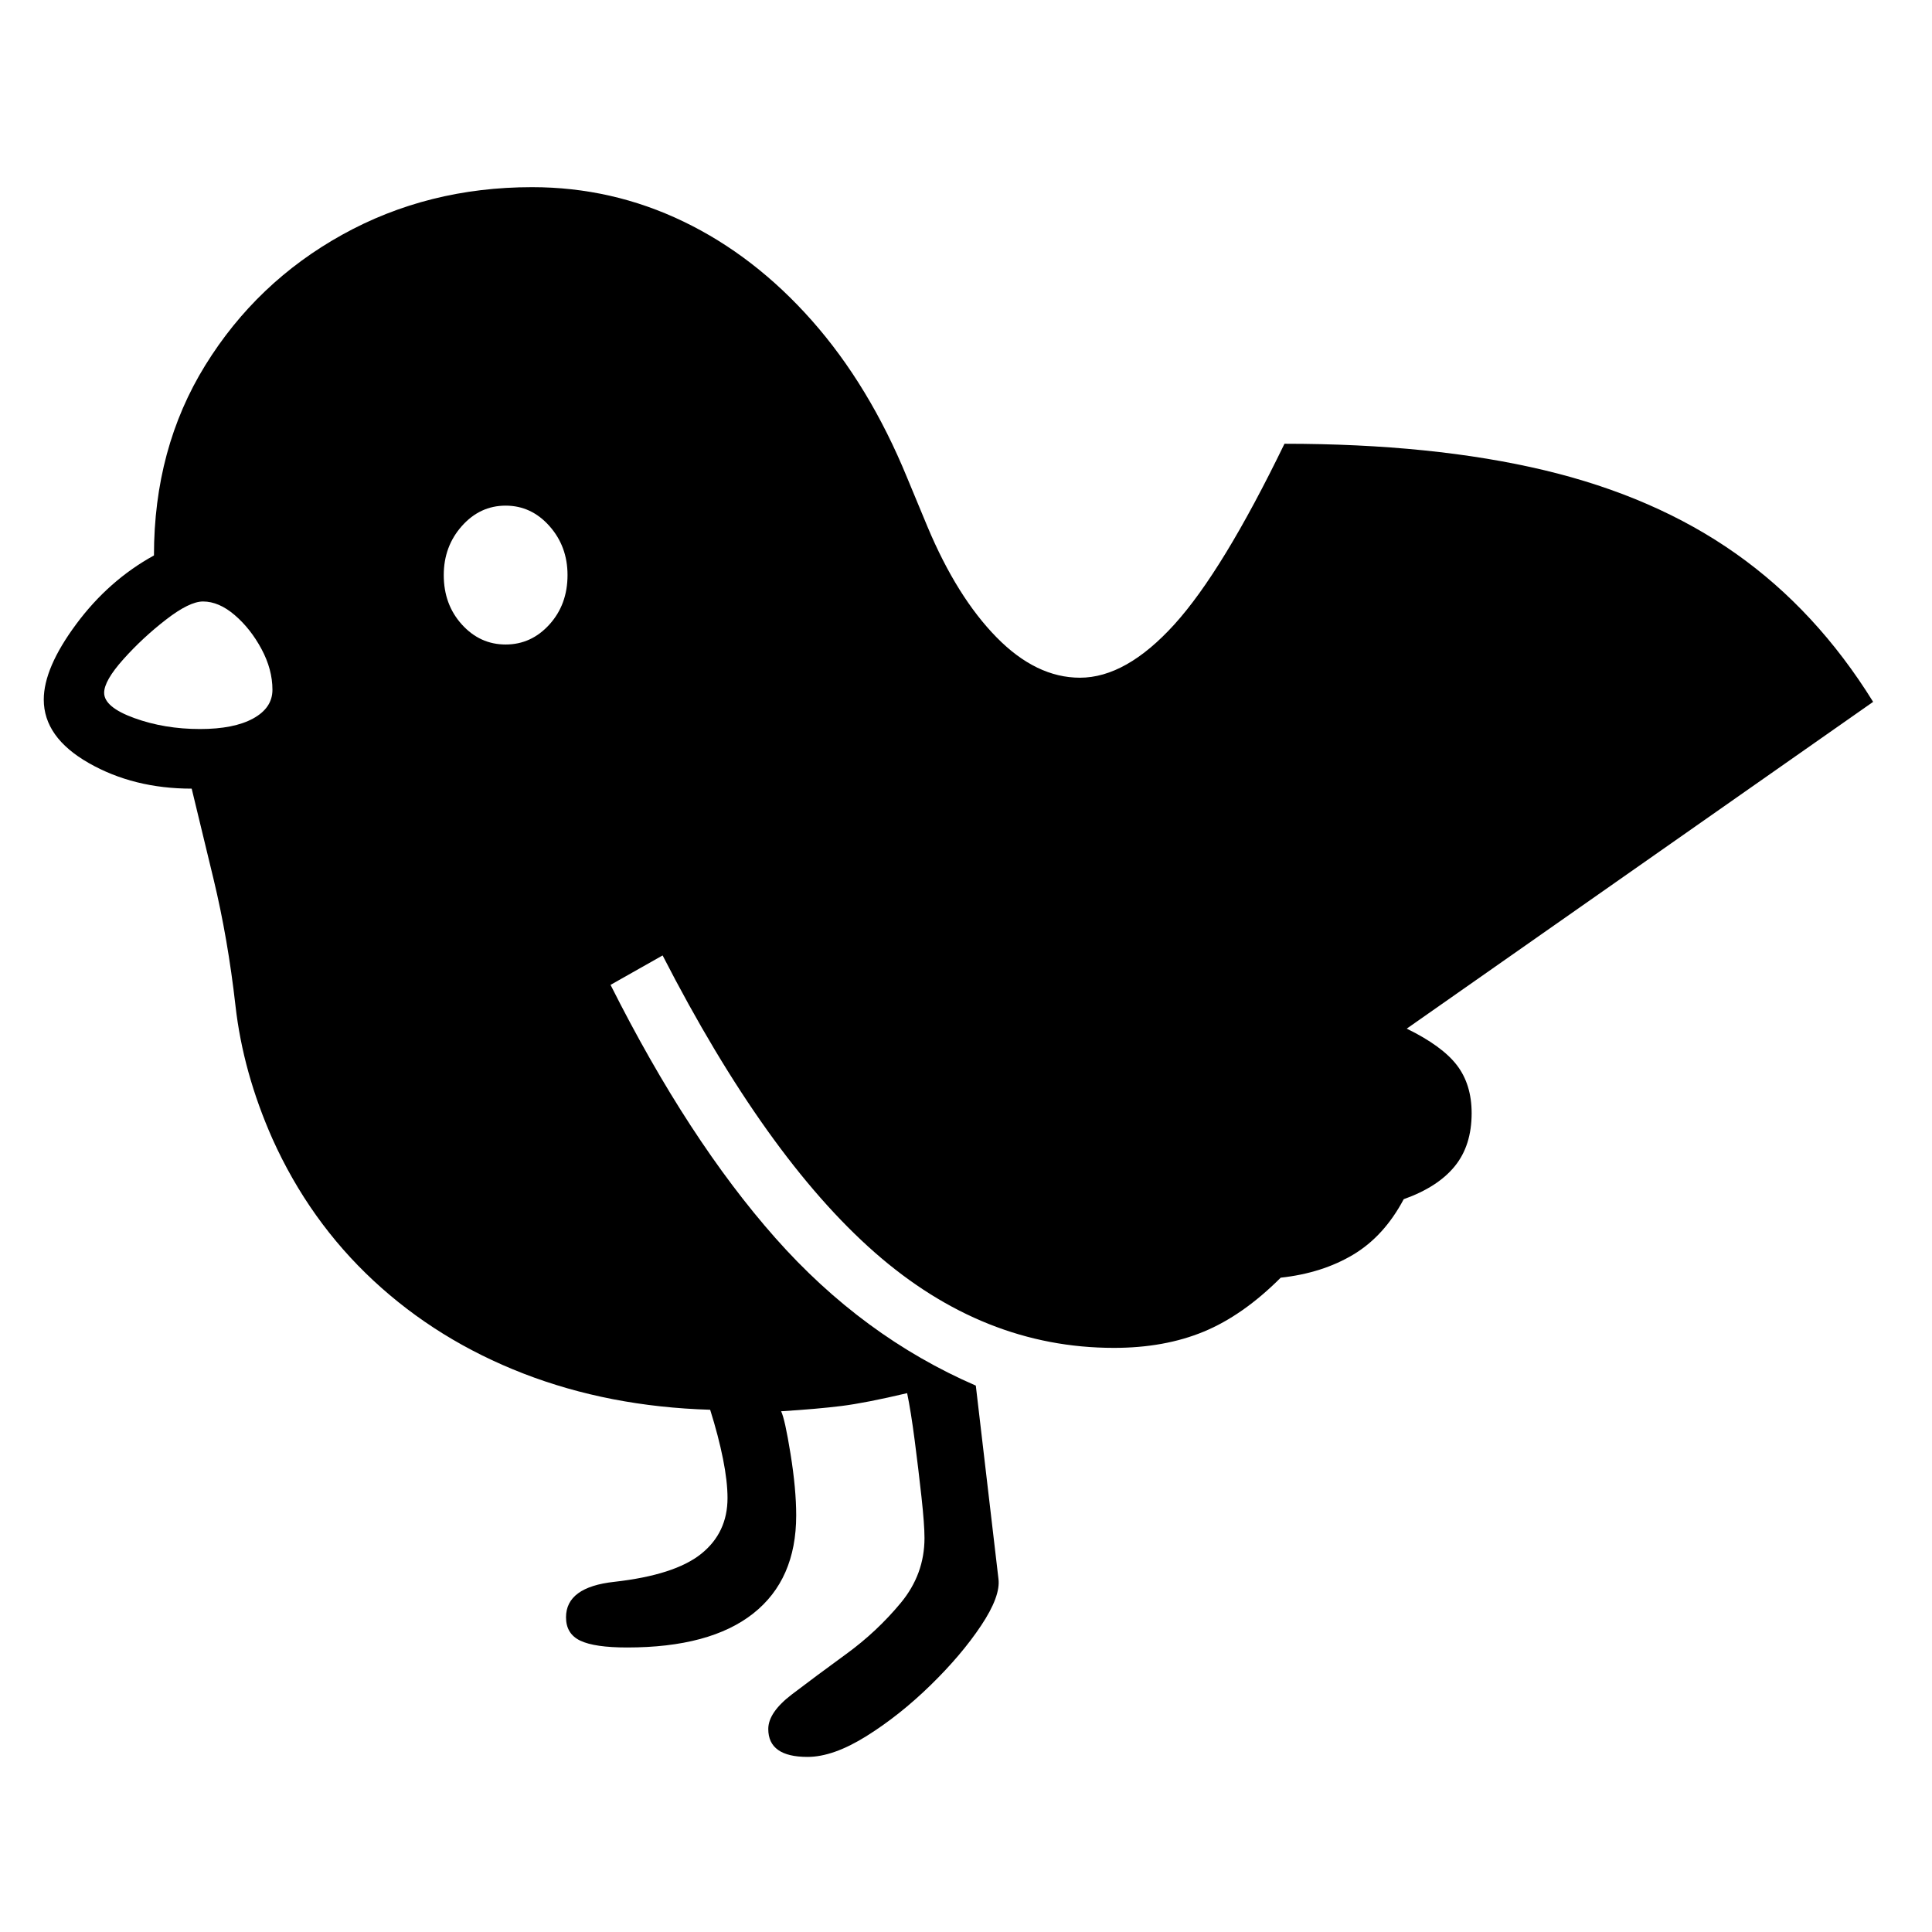
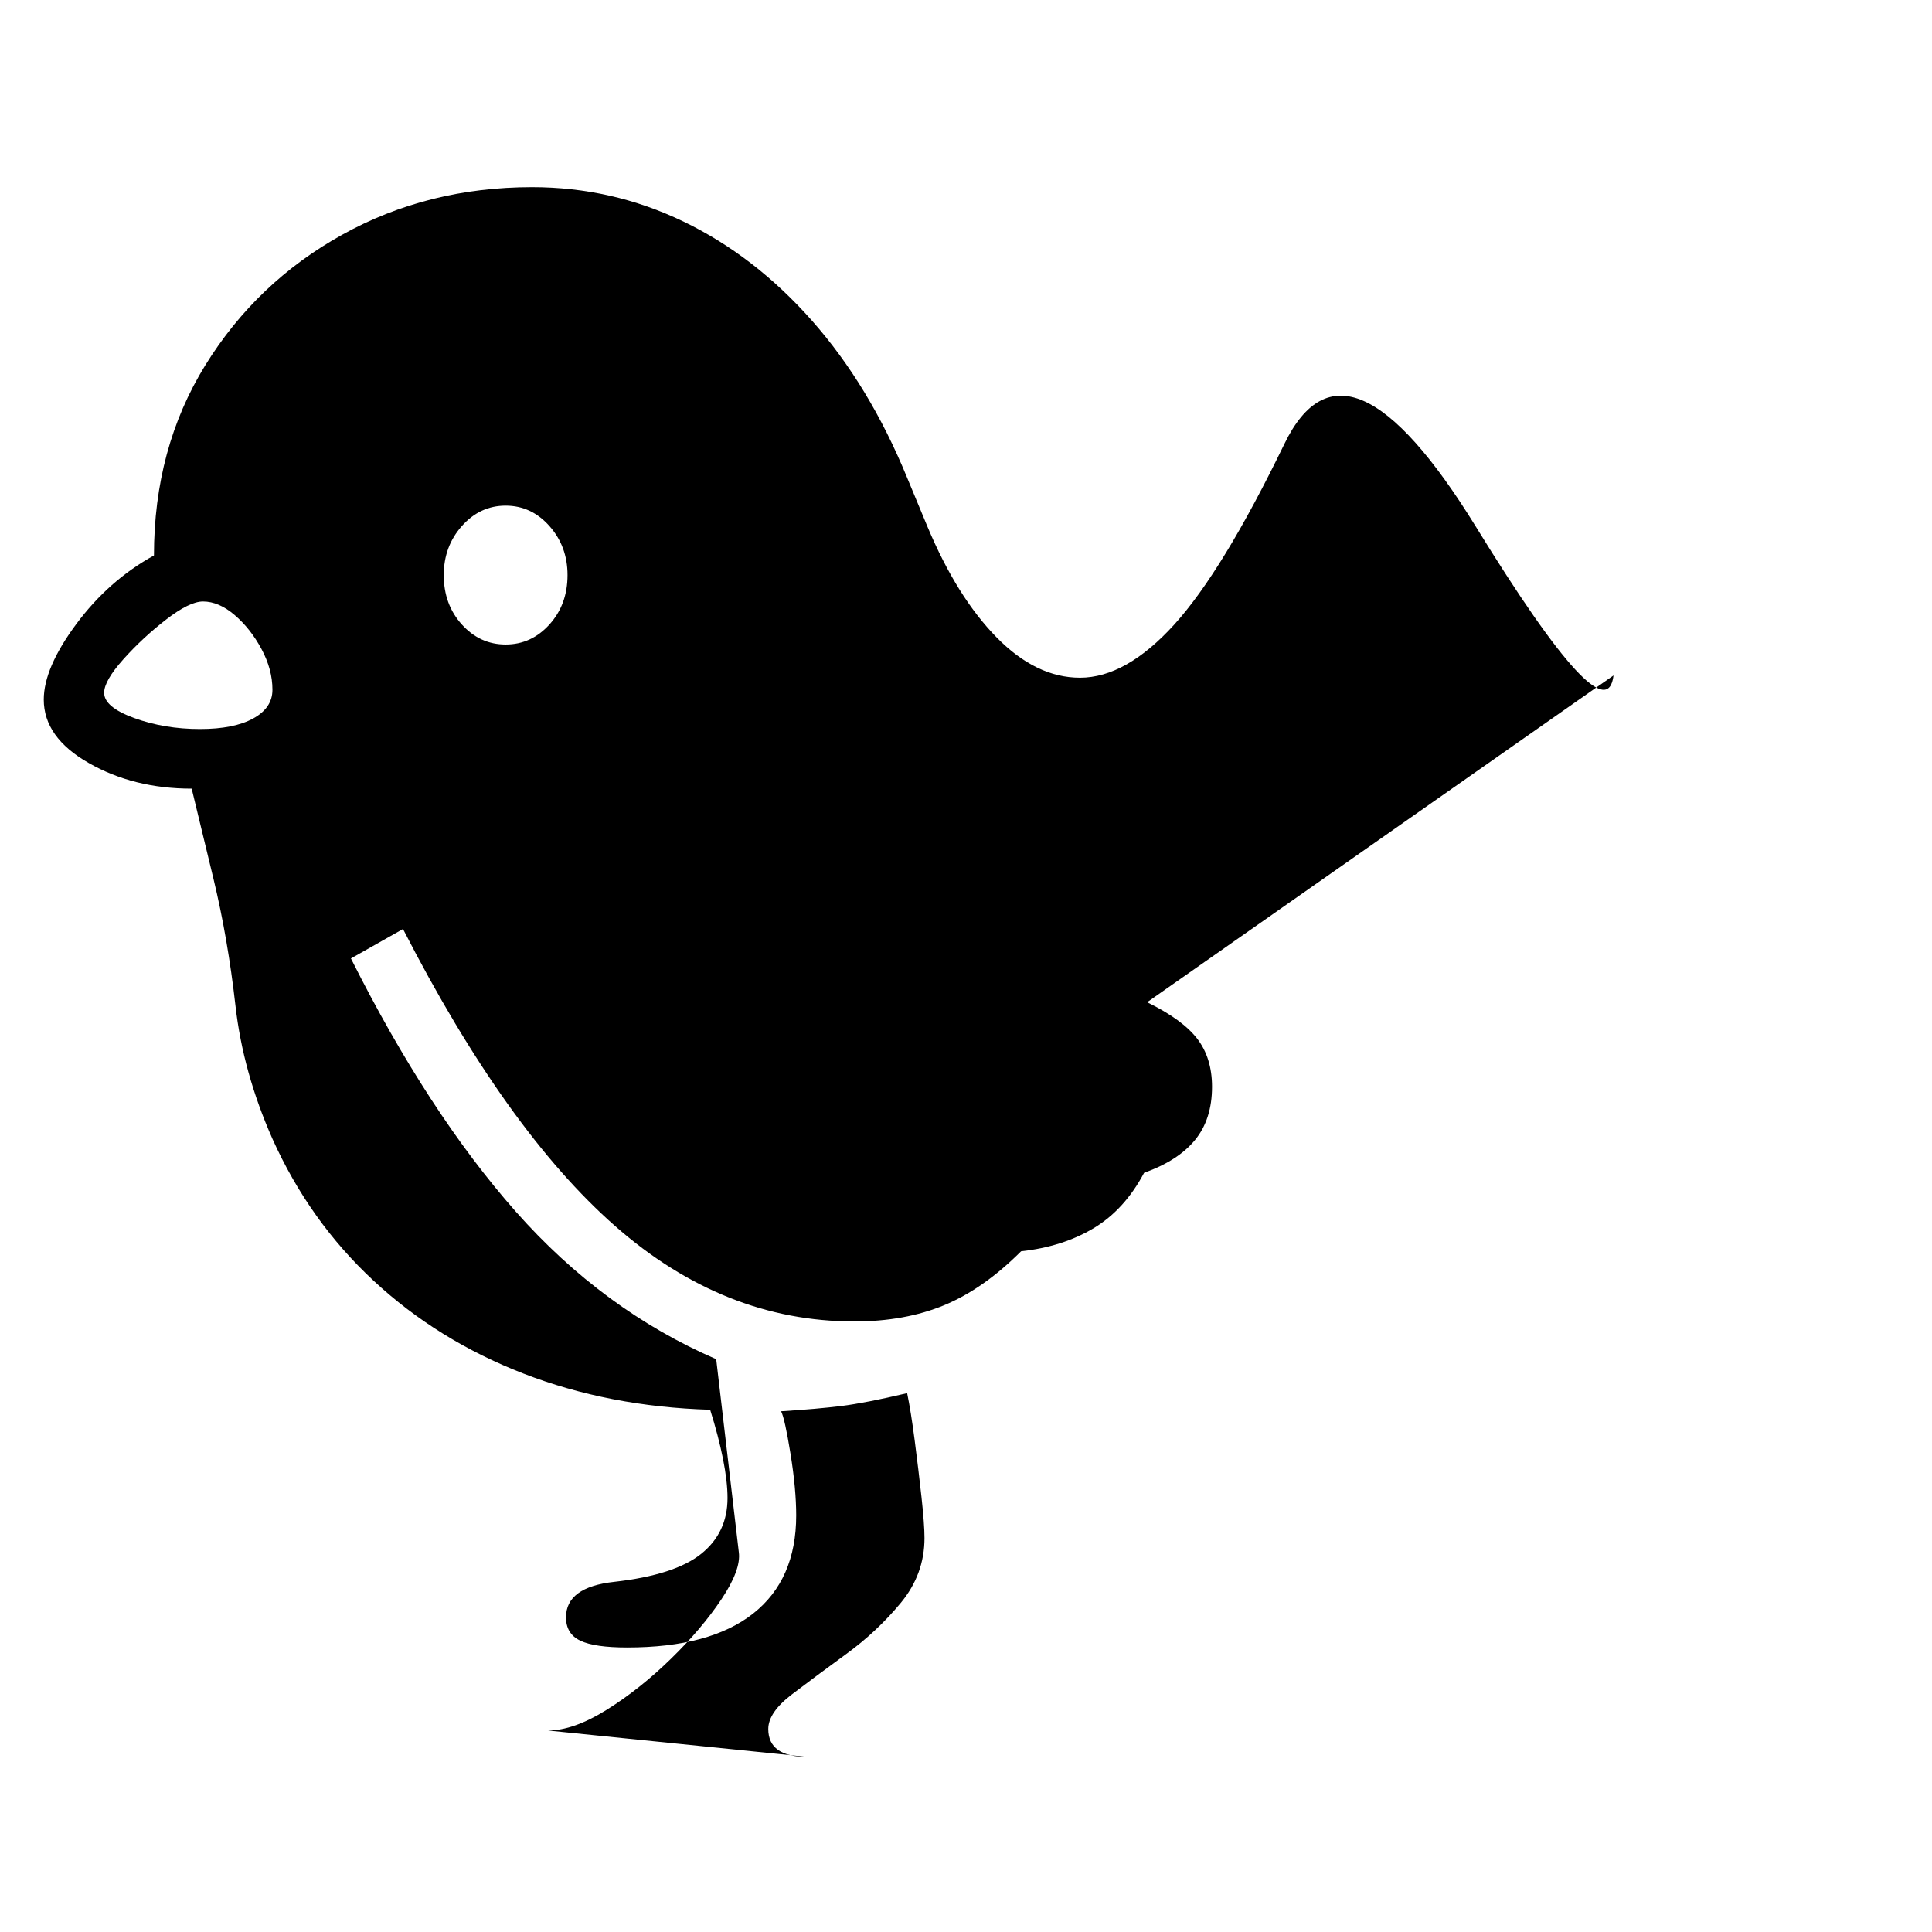
<svg xmlns="http://www.w3.org/2000/svg" version="1.1" viewBox="30 -350 2560 2560">
-   <path fill="currentColor" d="M1100 1978q-52 0 -52 -37q0 -22 31.5 -46t72 -53.5t72 -67.5t31.5 -86q0 -18 -4 -54.5t-9 -75t-10 -62.5q-55 13 -87 17t-80 7q5 10 12.5 56.5t7.5 81.5q0 85 -57 130t-167 45q-43 0 -62 -9t-19 -31q0 -40 64 -47q80 -9 115 -37t35 -74q0 -22 -6 -52t-17 -65 q-134 -4 -247.5 -48t-198.5 -123t-134 -188q-39 -88 -49 -176.5t-29 -167.5l-29 -120q-77 0 -136.5 -34t-59.5 -84q0 -42 43 -100t103 -91q0 -142 68 -252t181.5 -173t251.5 -63q106 0 200.5 45.5t170.5 131.5t126 208l27 65q39 93 91.5 146.5t110.5 53.5q61 0 125 -70.5 t146 -239.5q197 0 344 35t254 110.5t182 196.5l-618 433q47 23 66.5 48.5t19.5 63.5q0 43 -22.5 70.5t-67.5 43.5q-26 49 -67 73.5t-96 30.5q-50 50 -102 71.5t-119 21.5q-173 0 -317 -126.5t-281 -393.5l-69 39q103 205 218.5 335.5t265.5 195.5l30 256q3 23 -23 62t-67 79 t-85 67.5t-78 27.5zM295 616q45 0 70.5 -14t25.5 -38q0 -27 -14.5 -54t-35.5 -45t-42 -18q-18 0 -49 24t-56.5 52.5t-25.5 44.5q0 19 40 33.5t87 14.5zM700 504q34 0 58 -26.5t24 -65.5q0 -38 -24 -65t-58 -27t-58 27t-24 65q0 39 24 65.5t58 26.5z" />
+   <path fill="currentColor" d="M1100 1978q-52 0 -52 -37q0 -22 31.5 -46t72 -53.5t72 -67.5t31.5 -86q0 -18 -4 -54.5t-9 -75t-10 -62.5q-55 13 -87 17t-80 7q5 10 12.5 56.5t7.5 81.5q0 85 -57 130t-167 45q-43 0 -62 -9t-19 -31q0 -40 64 -47q80 -9 115 -37t35 -74q0 -22 -6 -52t-17 -65 q-134 -4 -247.5 -48t-198.5 -123t-134 -188q-39 -88 -49 -176.5t-29 -167.5l-29 -120q-77 0 -136.5 -34t-59.5 -84q0 -42 43 -100t103 -91q0 -142 68 -252t181.5 -173t251.5 -63q106 0 200.5 45.5t170.5 131.5t126 208l27 65q39 93 91.5 146.5t110.5 53.5q61 0 125 -70.5 t146 -239.5t254 110.5t182 196.5l-618 433q47 23 66.5 48.5t19.5 63.5q0 43 -22.5 70.5t-67.5 43.5q-26 49 -67 73.5t-96 30.5q-50 50 -102 71.5t-119 21.5q-173 0 -317 -126.5t-281 -393.5l-69 39q103 205 218.5 335.5t265.5 195.5l30 256q3 23 -23 62t-67 79 t-85 67.5t-78 27.5zM295 616q45 0 70.5 -14t25.5 -38q0 -27 -14.5 -54t-35.5 -45t-42 -18q-18 0 -49 24t-56.5 52.5t-25.5 44.5q0 19 40 33.5t87 14.5zM700 504q34 0 58 -26.5t24 -65.5q0 -38 -24 -65t-58 -27t-58 27t-24 65q0 39 24 65.5t58 26.5z" />
</svg>